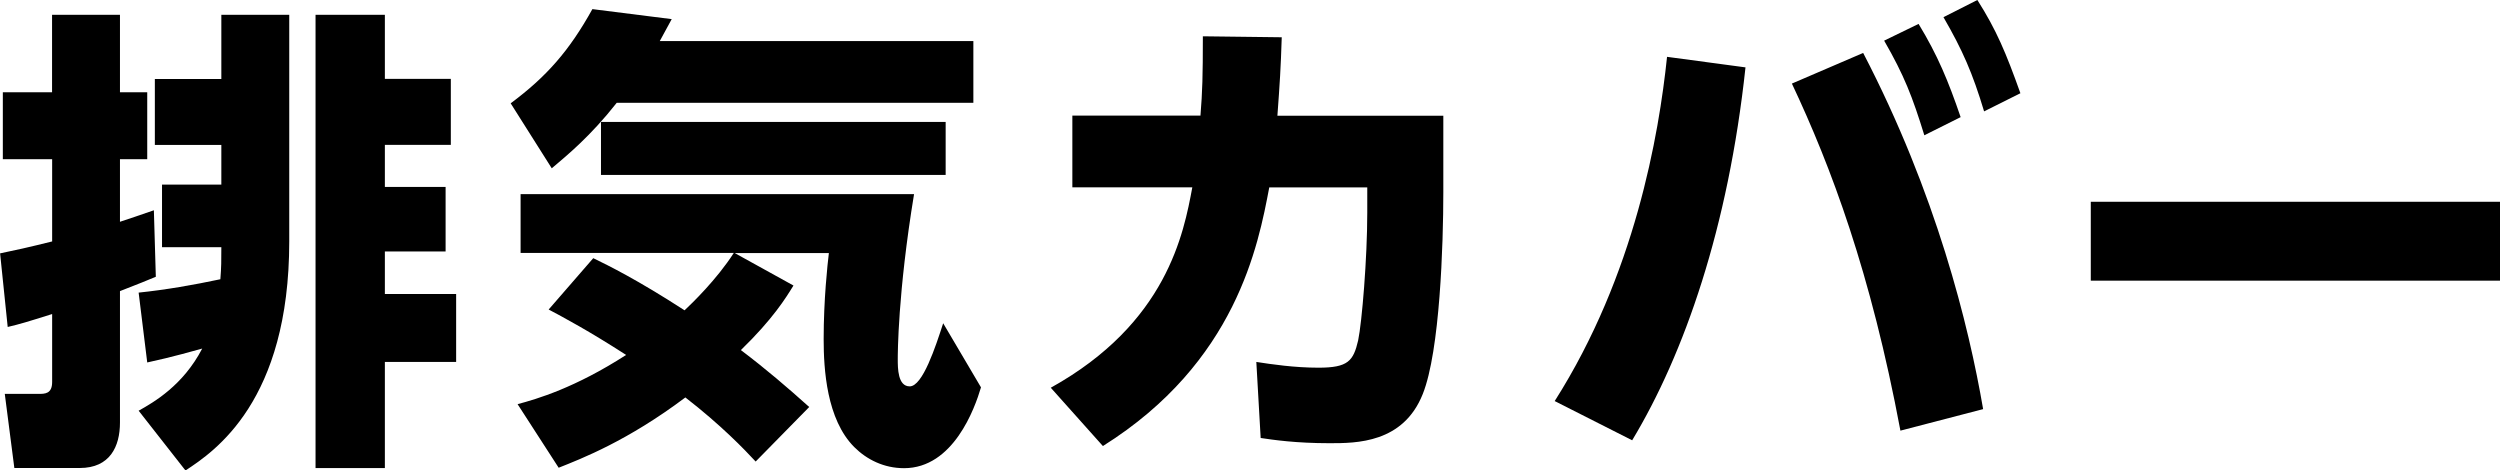
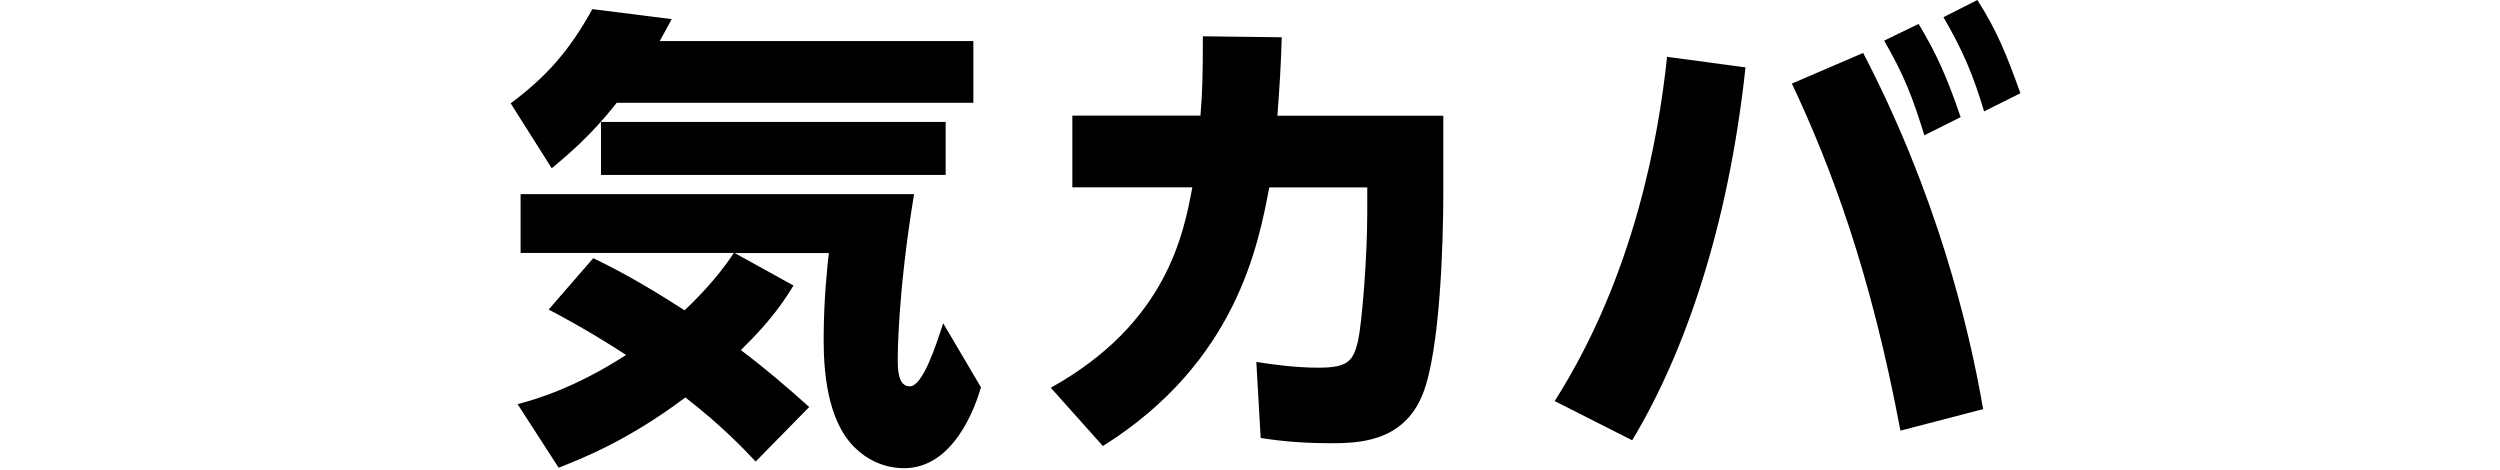
<svg xmlns="http://www.w3.org/2000/svg" id="_レイヤー_2" viewBox="0 0 282.37 53.14">
  <g id="_レイヤー_1-2">
-     <path d="M0,28.62c1.57-.32,3.29-.7,5.89-1.35v-9.29H.32v-7.56h5.56V1.67h7.67v8.75h3.08v7.56h-3.08v7.07c1.3-.43,2.11-.7,3.83-1.3l.22,7.51c-1.19.49-1.67.7-4.05,1.62v14.85c0,2.7-1.13,5.13-4.54,5.13H1.62l-1.08-8.37h3.78c.76,0,1.57,0,1.57-1.35v-7.67c-2.92.92-3.62,1.13-5.02,1.46l-.86-8.32ZM15.66,33.05c3.08-.32,6.16-.86,9.23-1.51.11-1.4.11-2.05.11-3.62h-6.7v-7.07h6.7v-4.48h-7.51v-7.45h7.51V1.67h7.67v25.6c0,18.04-8.42,23.71-11.72,25.87l-5.29-6.75c1.73-.97,5.02-2.86,7.18-7.02-.59.16-3.4.97-6.21,1.57l-.97-7.88ZM35.64,1.67h7.83v7.24h7.45v7.45h-7.45v4.75h6.86v7.29h-6.86v4.81h8.05v7.67h-8.05v11.99h-7.83V1.67Z" />
    <path d="M69.66,11.61c-2.97,3.78-5.56,5.89-7.34,7.4l-4.64-7.34c4.05-3.02,6.59-5.89,9.23-10.64l8.96,1.13c-.43.81-.76,1.4-1.35,2.48h35.42v6.97h-40.28ZM67.01,29.16c1.67.81,4.97,2.43,10.31,5.89.81-.76,3.62-3.46,5.56-6.48h-24.08v-6.64h44.44c-1.84,11.18-1.84,18.09-1.84,18.63,0,1.03,0,3.08,1.35,3.08,1.46,0,2.92-4.48,3.78-7.13l4.27,7.24c-.7,2.38-3.13,9.13-8.69,9.13-2.27,0-4.21-.97-5.62-2.38-3.13-3.13-3.46-8.8-3.46-12.2,0-4.43.43-8.42.59-9.72h-10.64l6.64,3.67c-.86,1.4-2.32,3.78-5.94,7.29,2.92,2.21,5.18,4.16,7.72,6.43l-6.05,6.16c-1.3-1.4-3.89-4.1-7.94-7.24-6.53,4.91-11.72,6.91-14.31,7.94l-4.64-7.18c2.21-.59,6.48-1.84,12.26-5.56-4.27-2.75-7.02-4.21-8.75-5.13l5.02-5.78ZM106.81,13.77v5.99h-38.93v-5.99h38.93Z" />
    <path d="M118.69,43.79c13.12-7.29,15.01-17.44,15.98-22.63h-13.55v-8.1h14.47c.22-2.75.27-4.43.27-8.96l8.91.11c-.11,3.51-.22,5.18-.49,8.86h18.74v8.64c0,5.89-.38,17.93-2.32,22.79-2.21,5.56-7.51,5.56-10.53,5.56-3.83,0-6.37-.38-7.78-.59l-.49-8.59c1.73.27,4.32.65,7.02.65,3.35,0,3.94-.76,4.48-3.08.43-2.05,1.03-9.29,1.03-14.42v-2.86h-11.07c-1.24,6.53-3.73,19.76-18.79,29.21l-5.89-6.59Z" />
    <path d="M197.15,7.61c-1.94,18.09-6.91,32.35-12.8,42.12l-8.75-4.43c9.07-14.26,11.77-30.08,12.69-38.88l8.86,1.19ZM214.65,48.65c-3.35-17.88-7.83-29.81-12.26-39.21l8.05-3.46c8.26,15.88,11.93,30.78,13.55,40.23l-9.34,2.43ZM216.7,2.7c2.16,3.56,3.35,6.43,4.75,10.53l-4.1,2.05c-1.35-4.37-2.27-6.75-4.54-10.69l3.89-1.89ZM223.34,0c2.16,3.4,3.24,5.99,4.86,10.53l-4.1,2.05c-1.3-4.32-2.43-6.91-4.59-10.64l3.83-1.94Z" />
-     <path d="M282.37,22.79v8.91h-46.22v-8.91h46.22Z" />
  </g>
</svg>